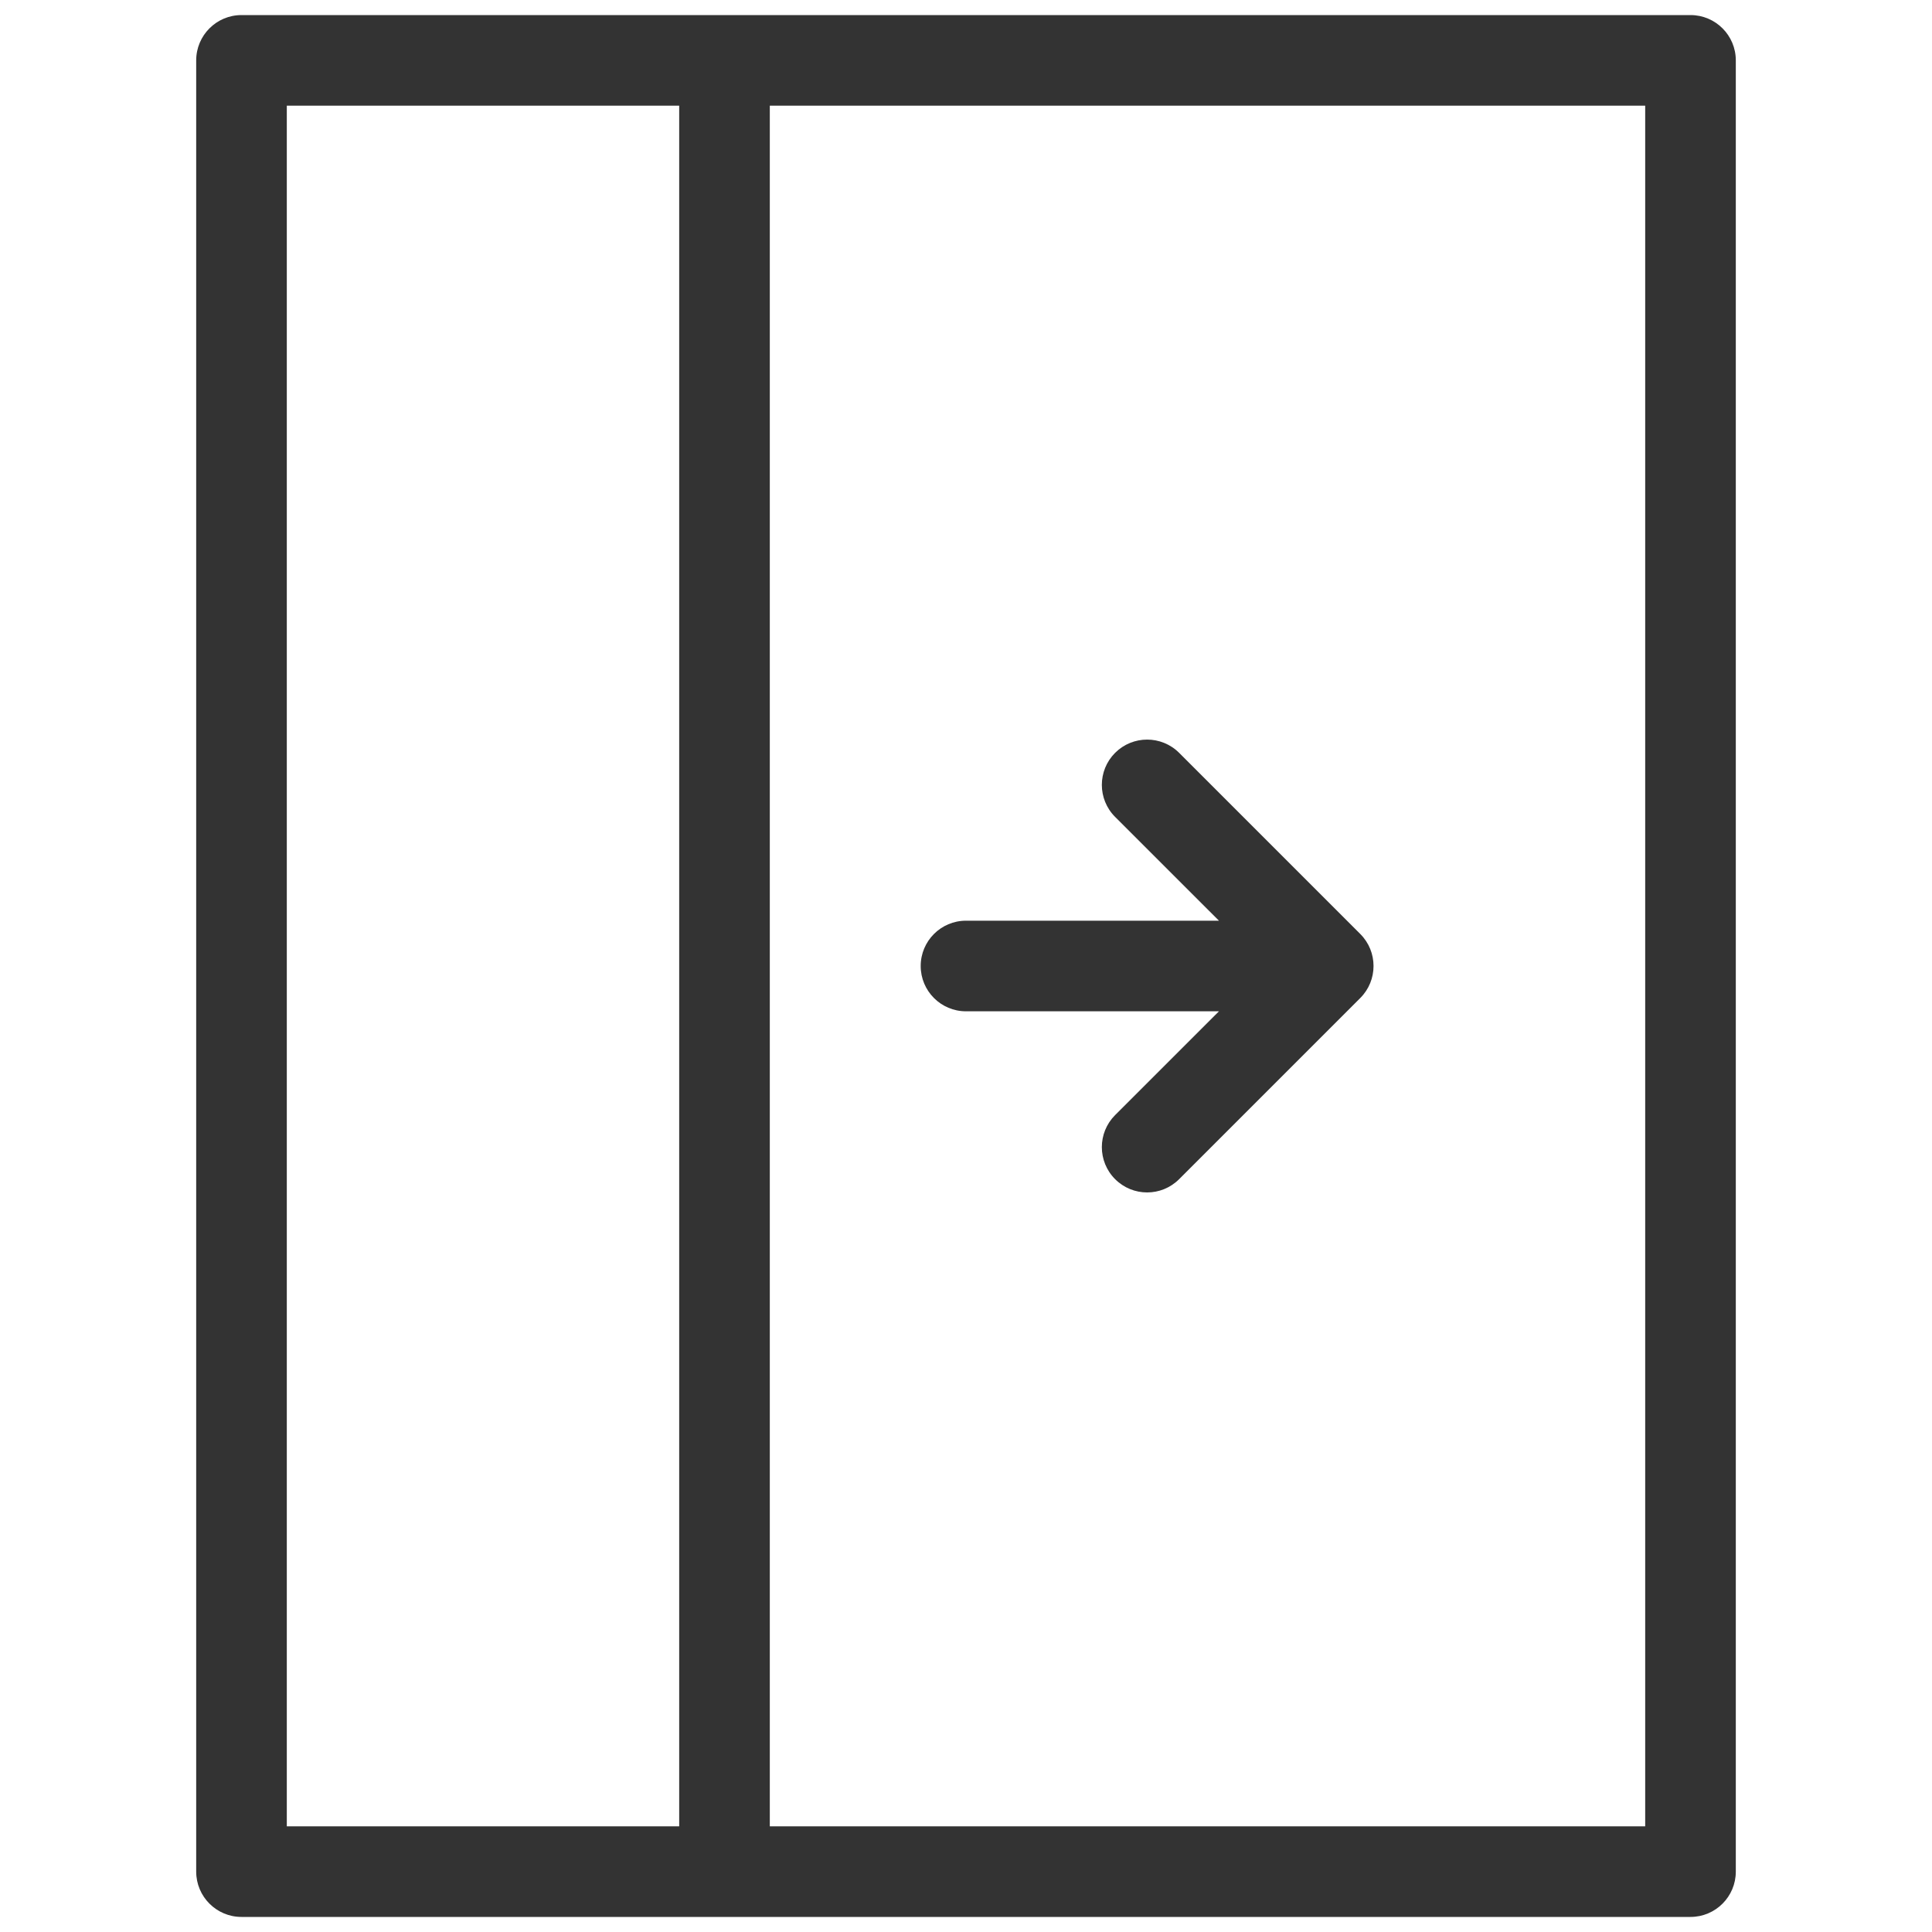
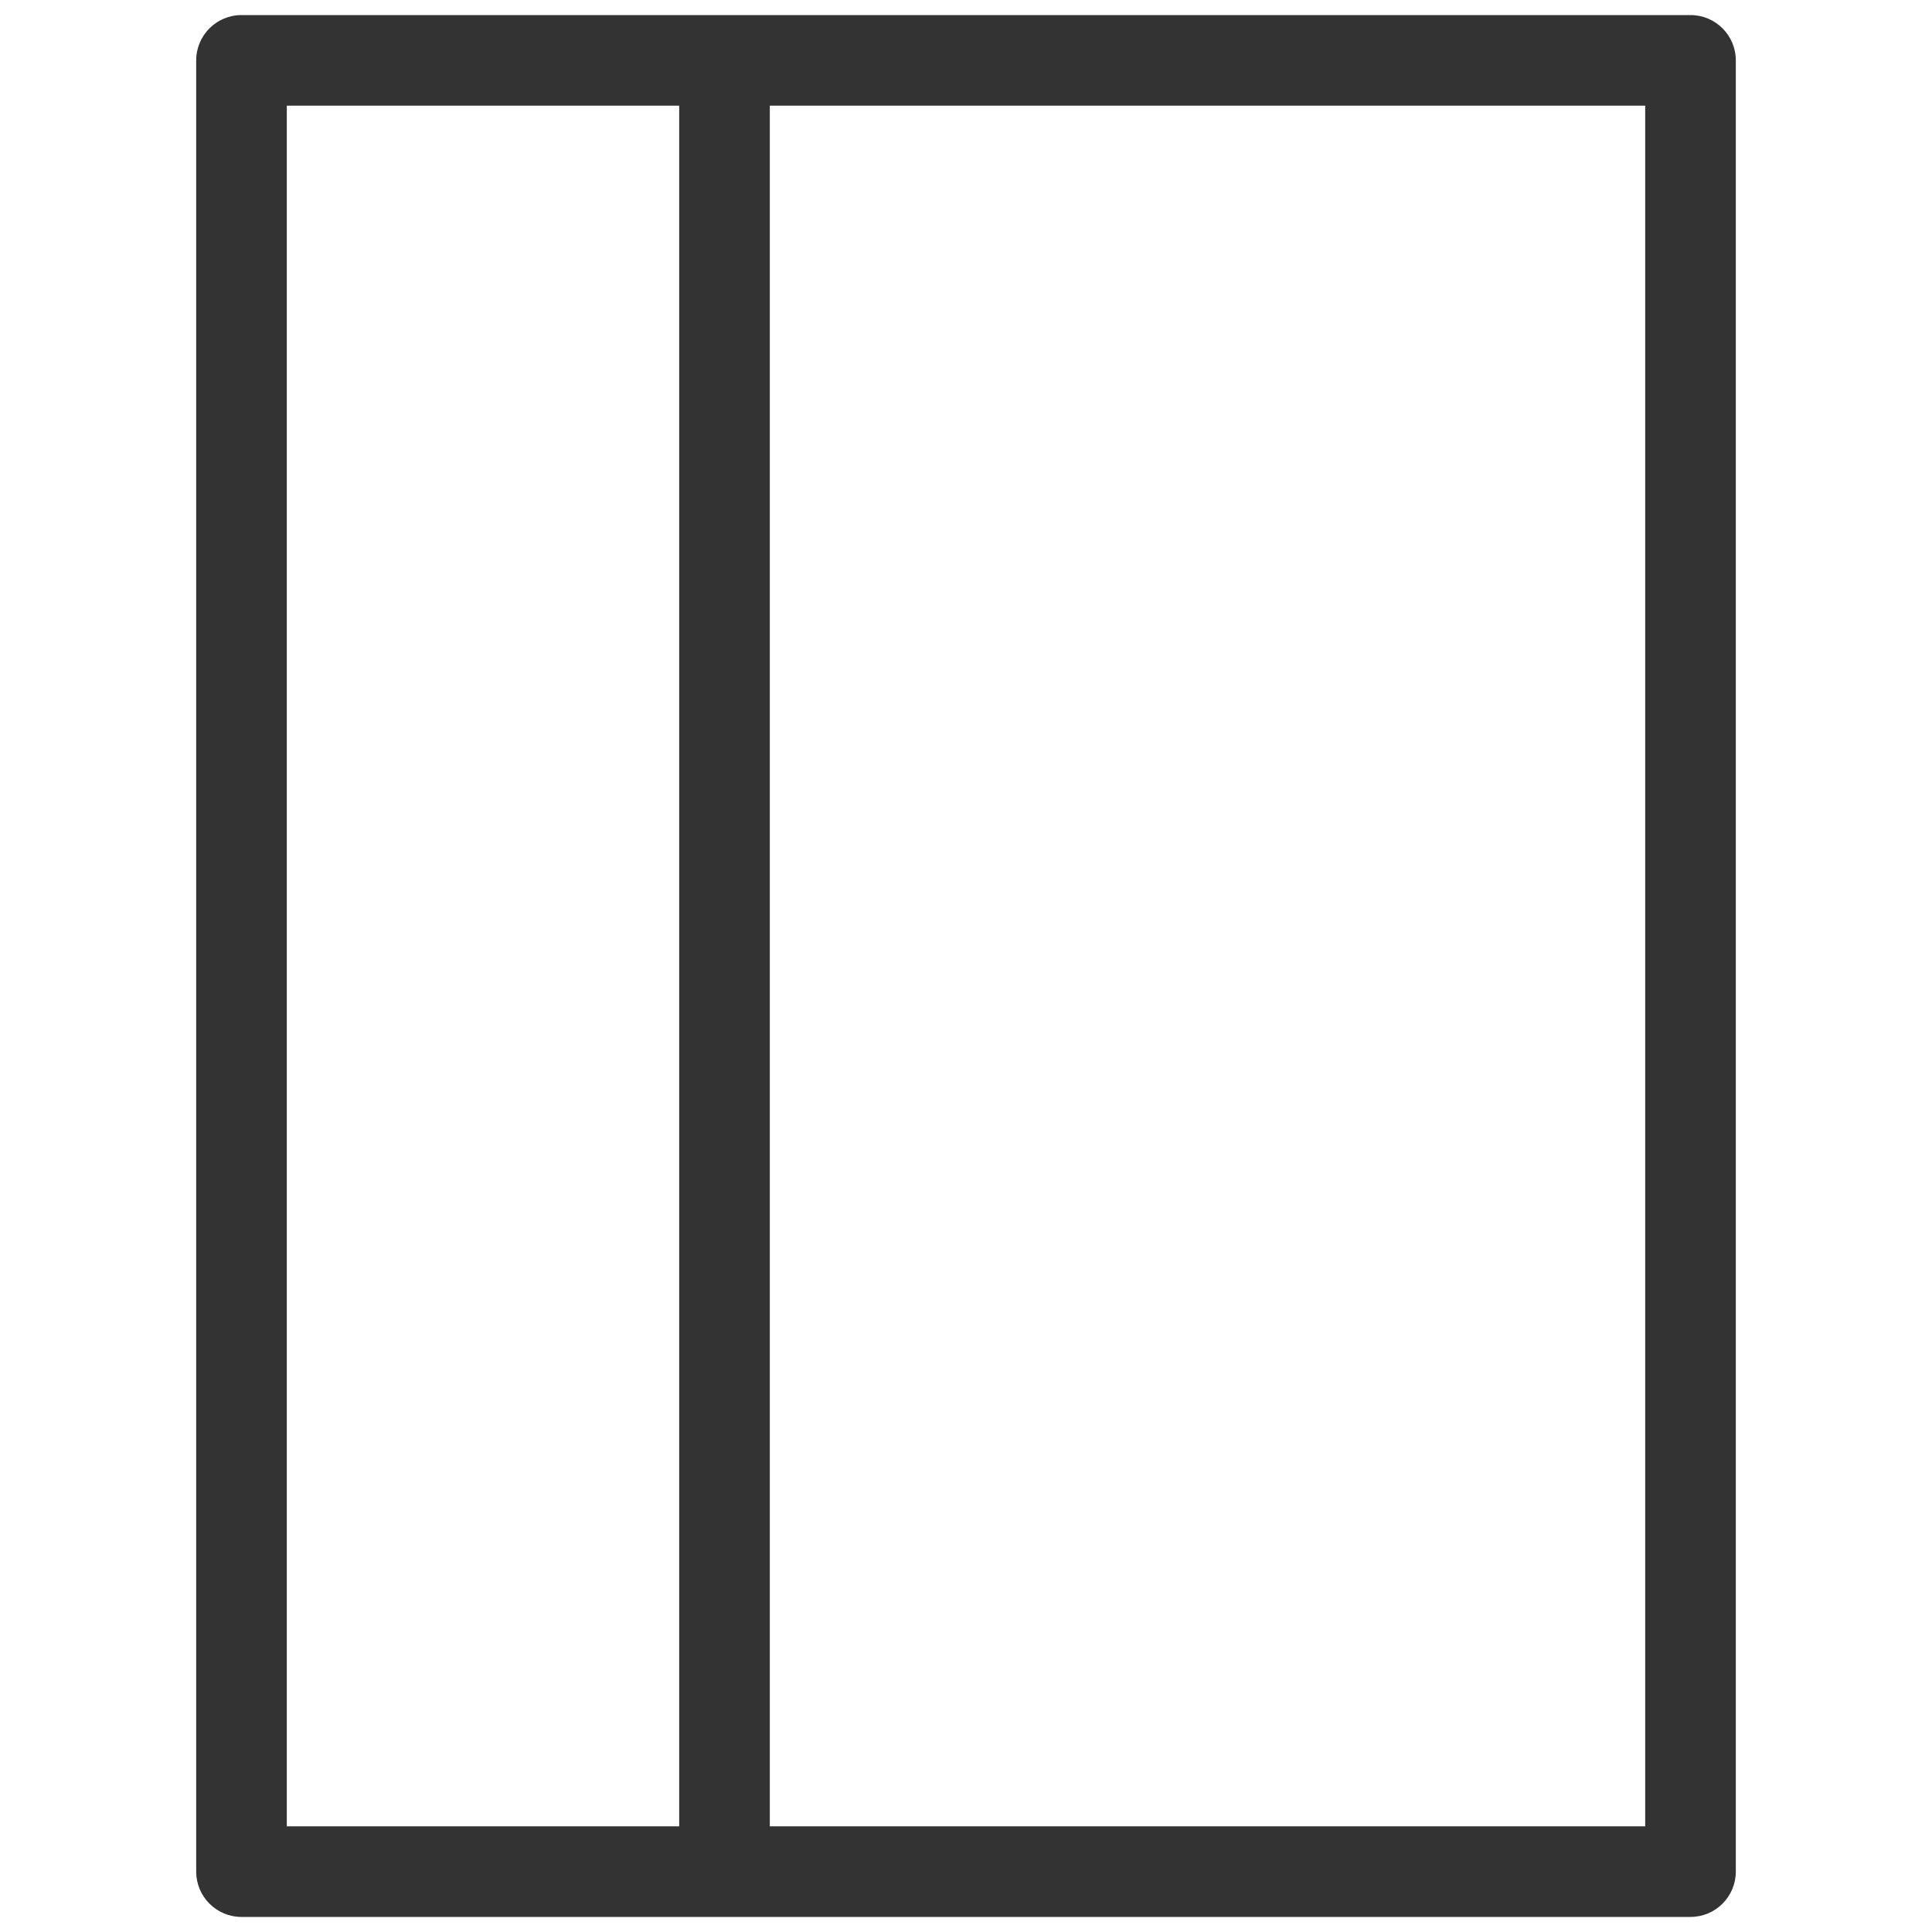
<svg xmlns="http://www.w3.org/2000/svg" width="40" height="40" viewBox="0 0 40 40" fill="none">
  <path d="M35 0.312H5C4.482 0.312 4.062 0.732 4.062 1.25V38.75C4.062 39.268 4.482 39.688 5 39.688H35C35.518 39.688 35.938 39.268 35.938 38.75V1.25C35.938 0.732 35.518 0.312 35 0.312ZM5.938 2.188H14.062V37.812H5.938V2.188ZM34.062 37.812H15.938V2.188H34.062V37.812Z" fill="#333333" />
-   <path d="M20 20.938H25.237L23.087 23.087C22.721 23.453 22.721 24.047 23.087 24.413C23.27 24.596 23.509 24.688 23.75 24.688C23.991 24.688 24.23 24.596 24.413 24.413L28.163 20.663C28.529 20.297 28.529 19.703 28.163 19.337L24.413 15.587C24.047 15.221 23.453 15.221 23.087 15.587C22.721 15.953 22.721 16.547 23.087 16.913L25.237 19.062H20C19.482 19.062 19.062 19.482 19.062 20C19.062 20.518 19.482 20.938 20 20.938Z" fill="#333333" />
</svg>